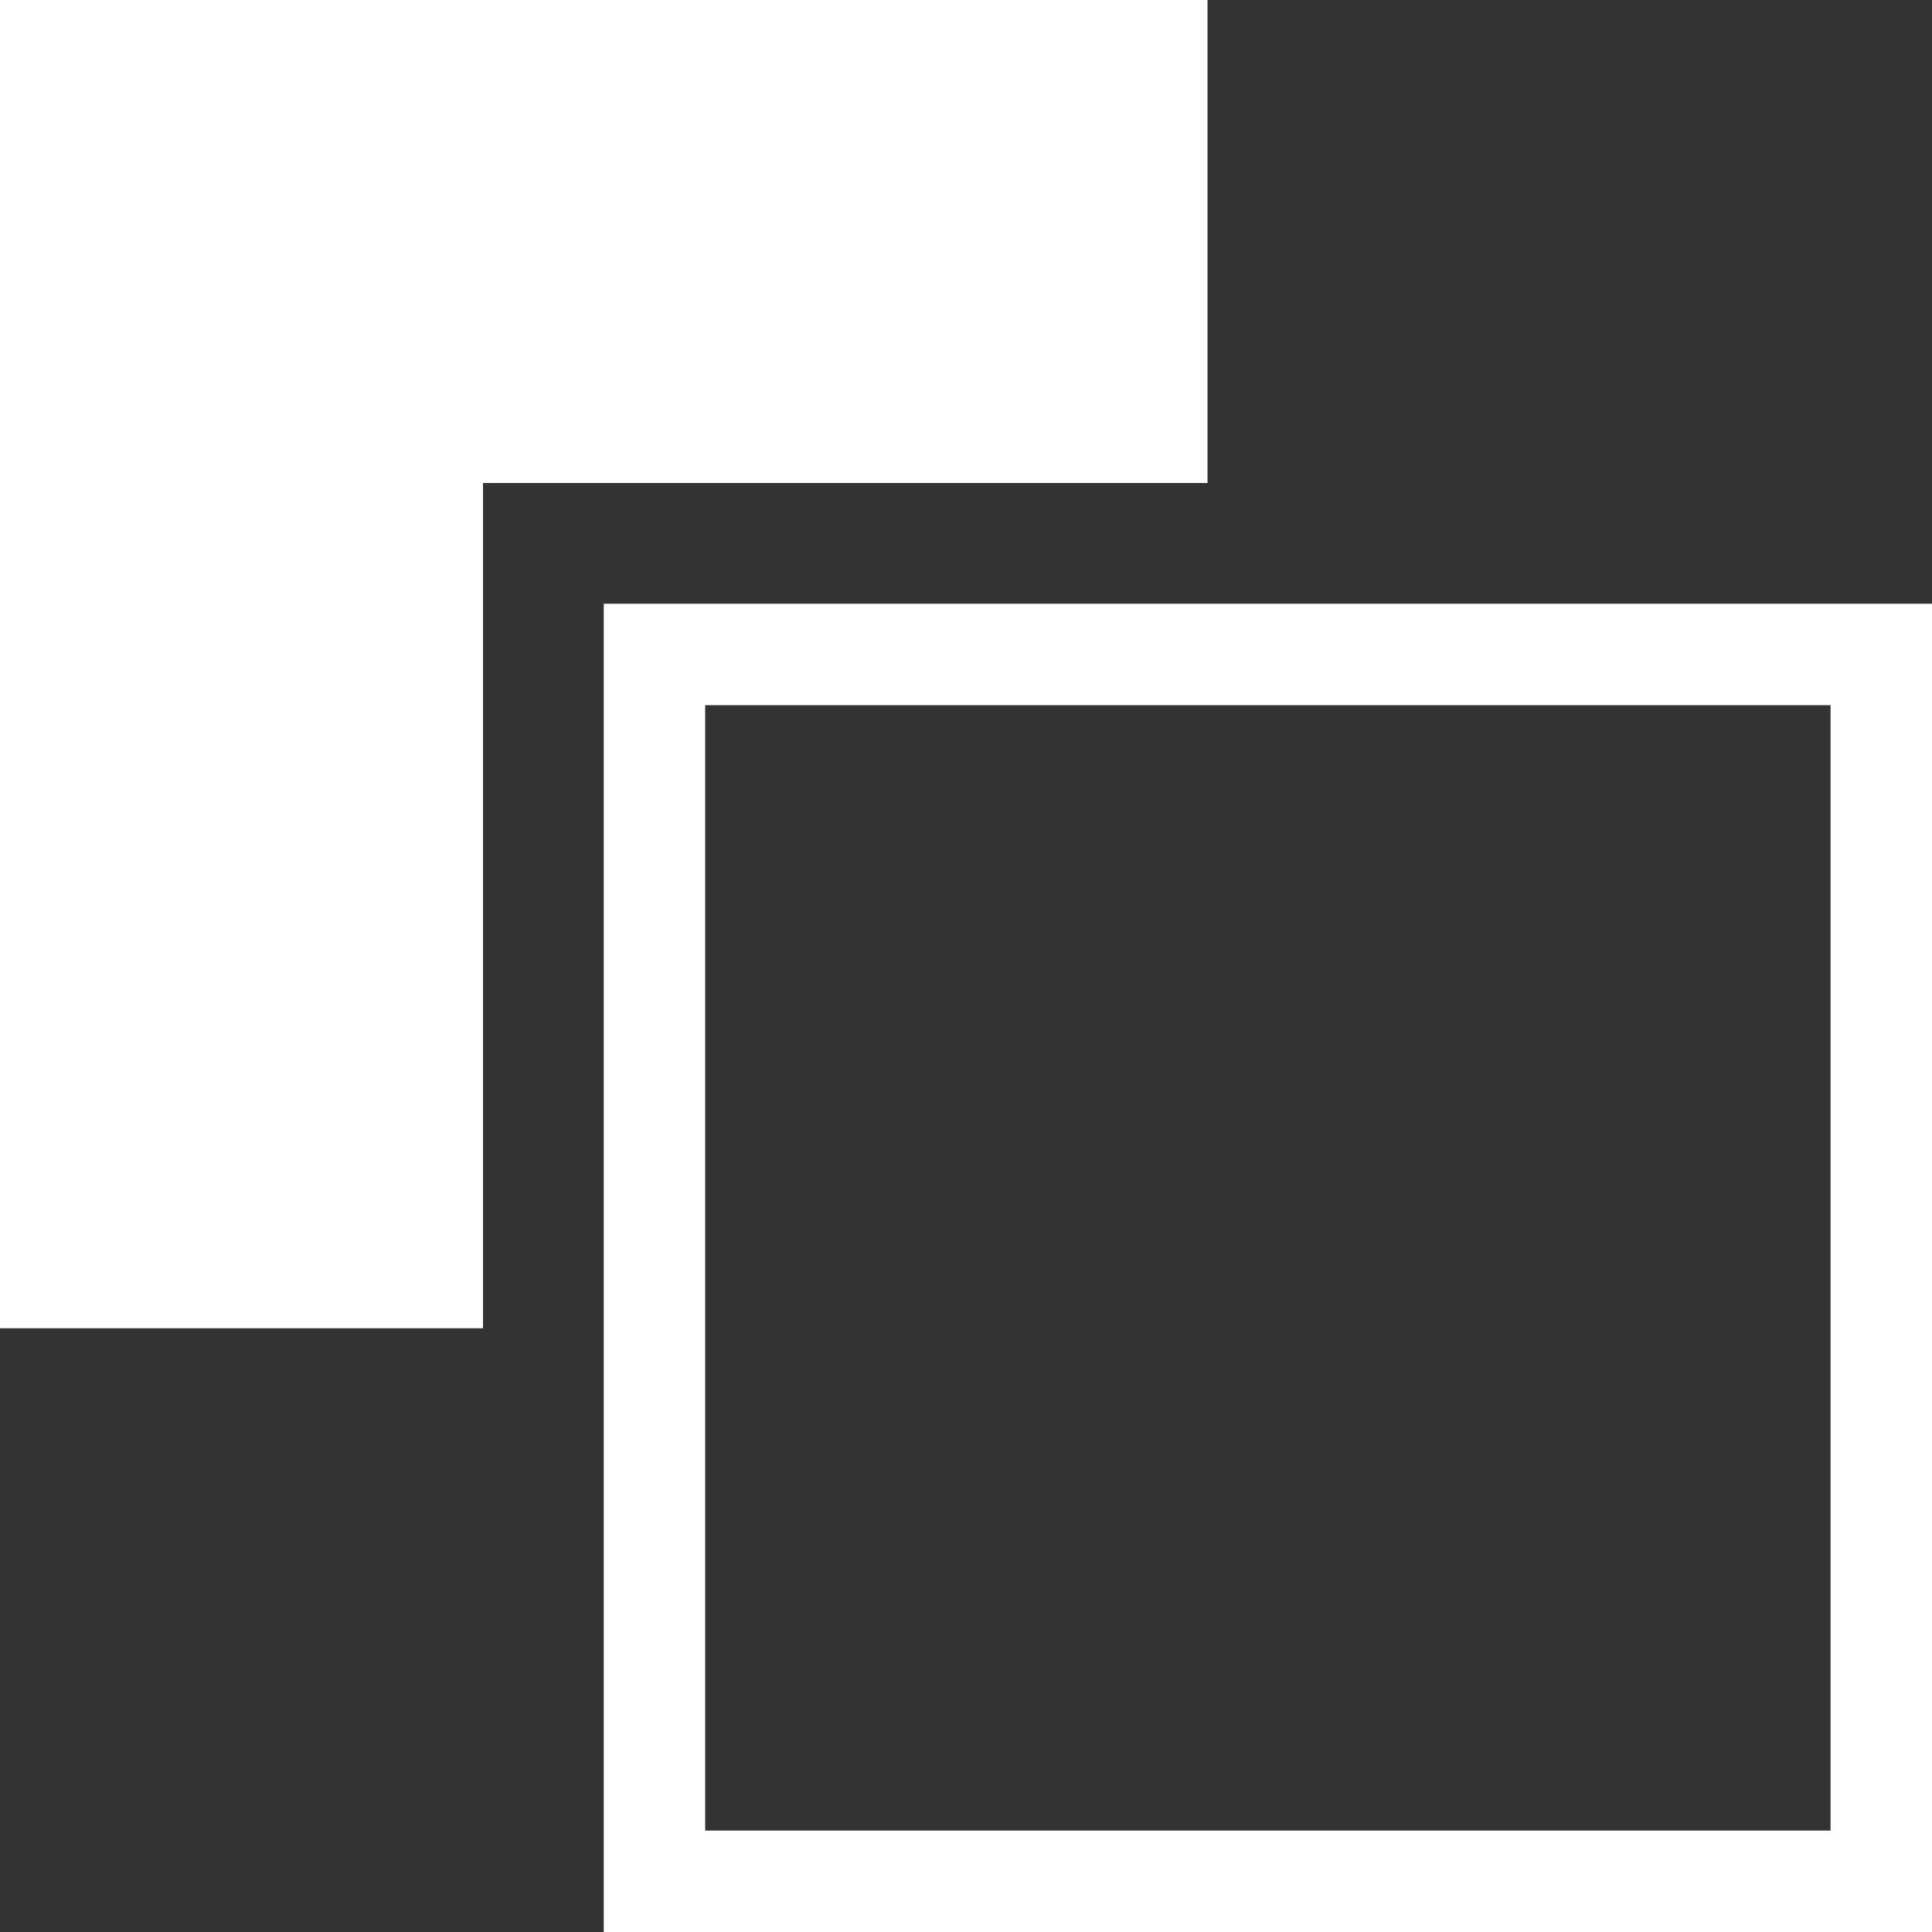
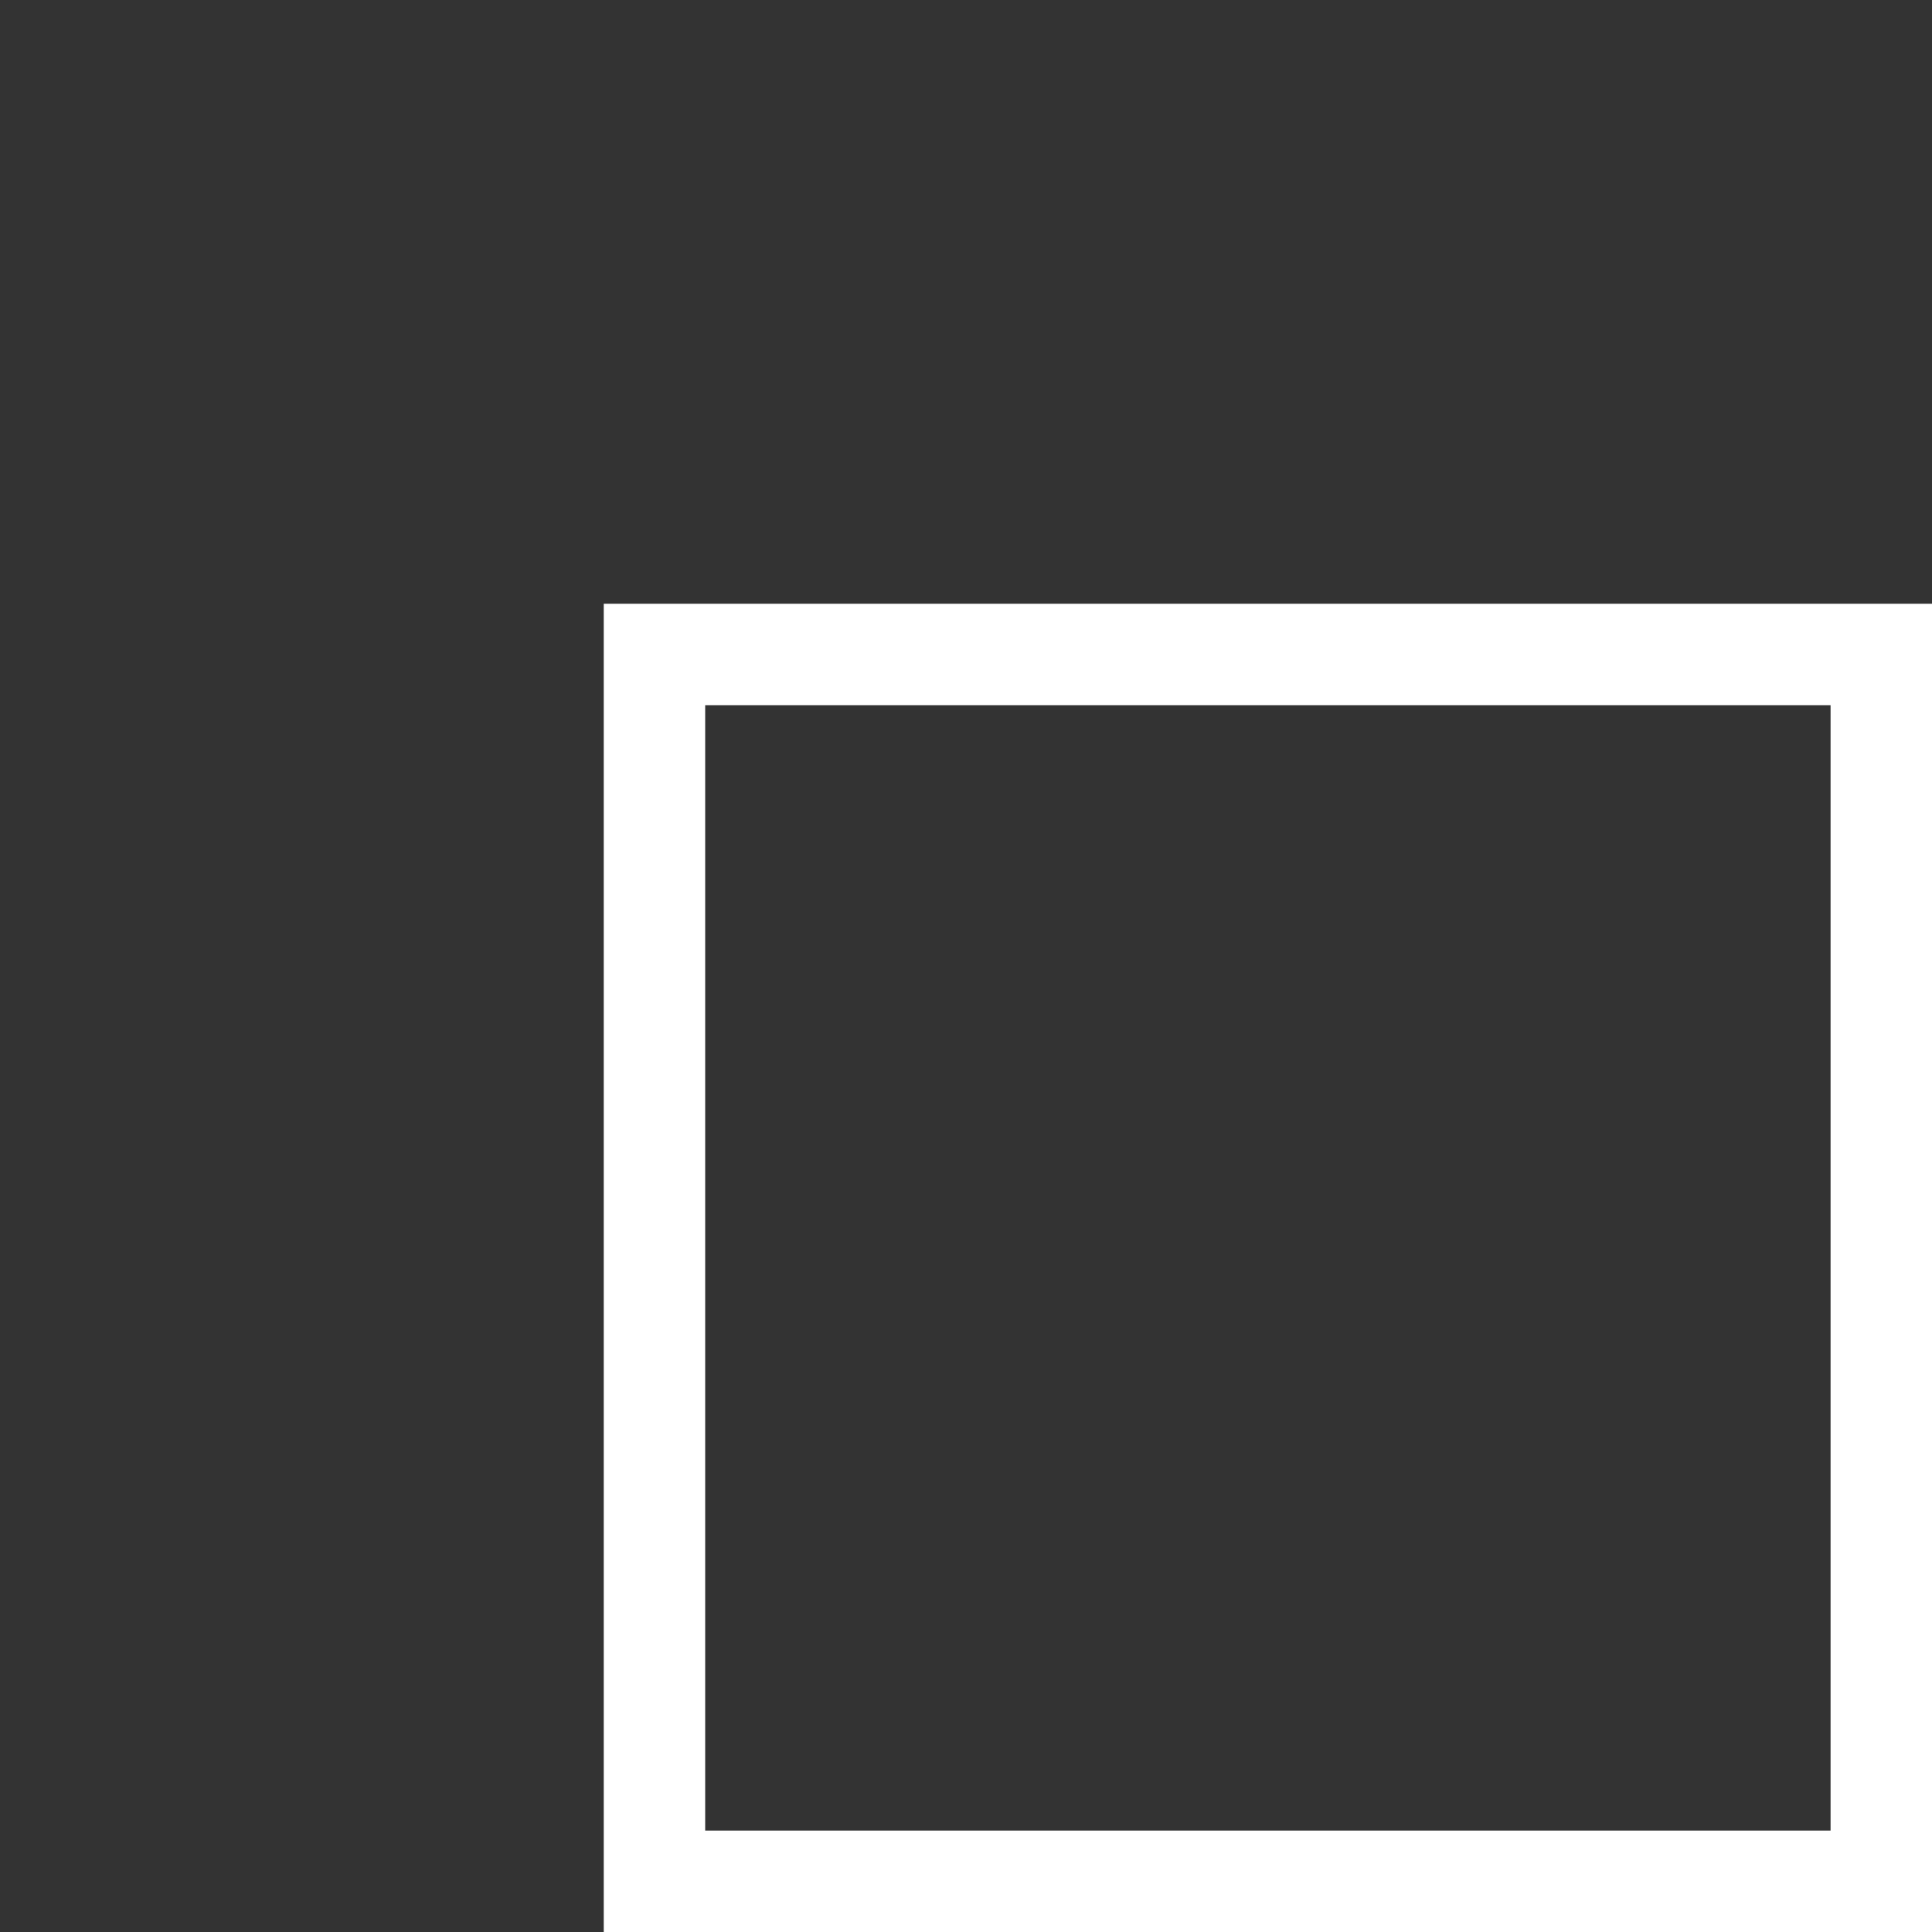
<svg xmlns="http://www.w3.org/2000/svg" width="16" height="16" viewBox="0 0 16 16" fill="none">
  <rect x="0" y="0" width="16" height="16" fill="#333333" stroke="none" />
-   <path d="M15.16 5.84V15.16H5.84V5.84H15.16ZM16 5H5V16H16V5Z" fill="white" />
-   <path d="M4 4H10V0H0V11H4V4Z" fill="white" />
+   <path d="M15.16 5.84V15.16H5.84V5.84H15.16ZM16 5H5V16H16Z" fill="white" />
</svg>